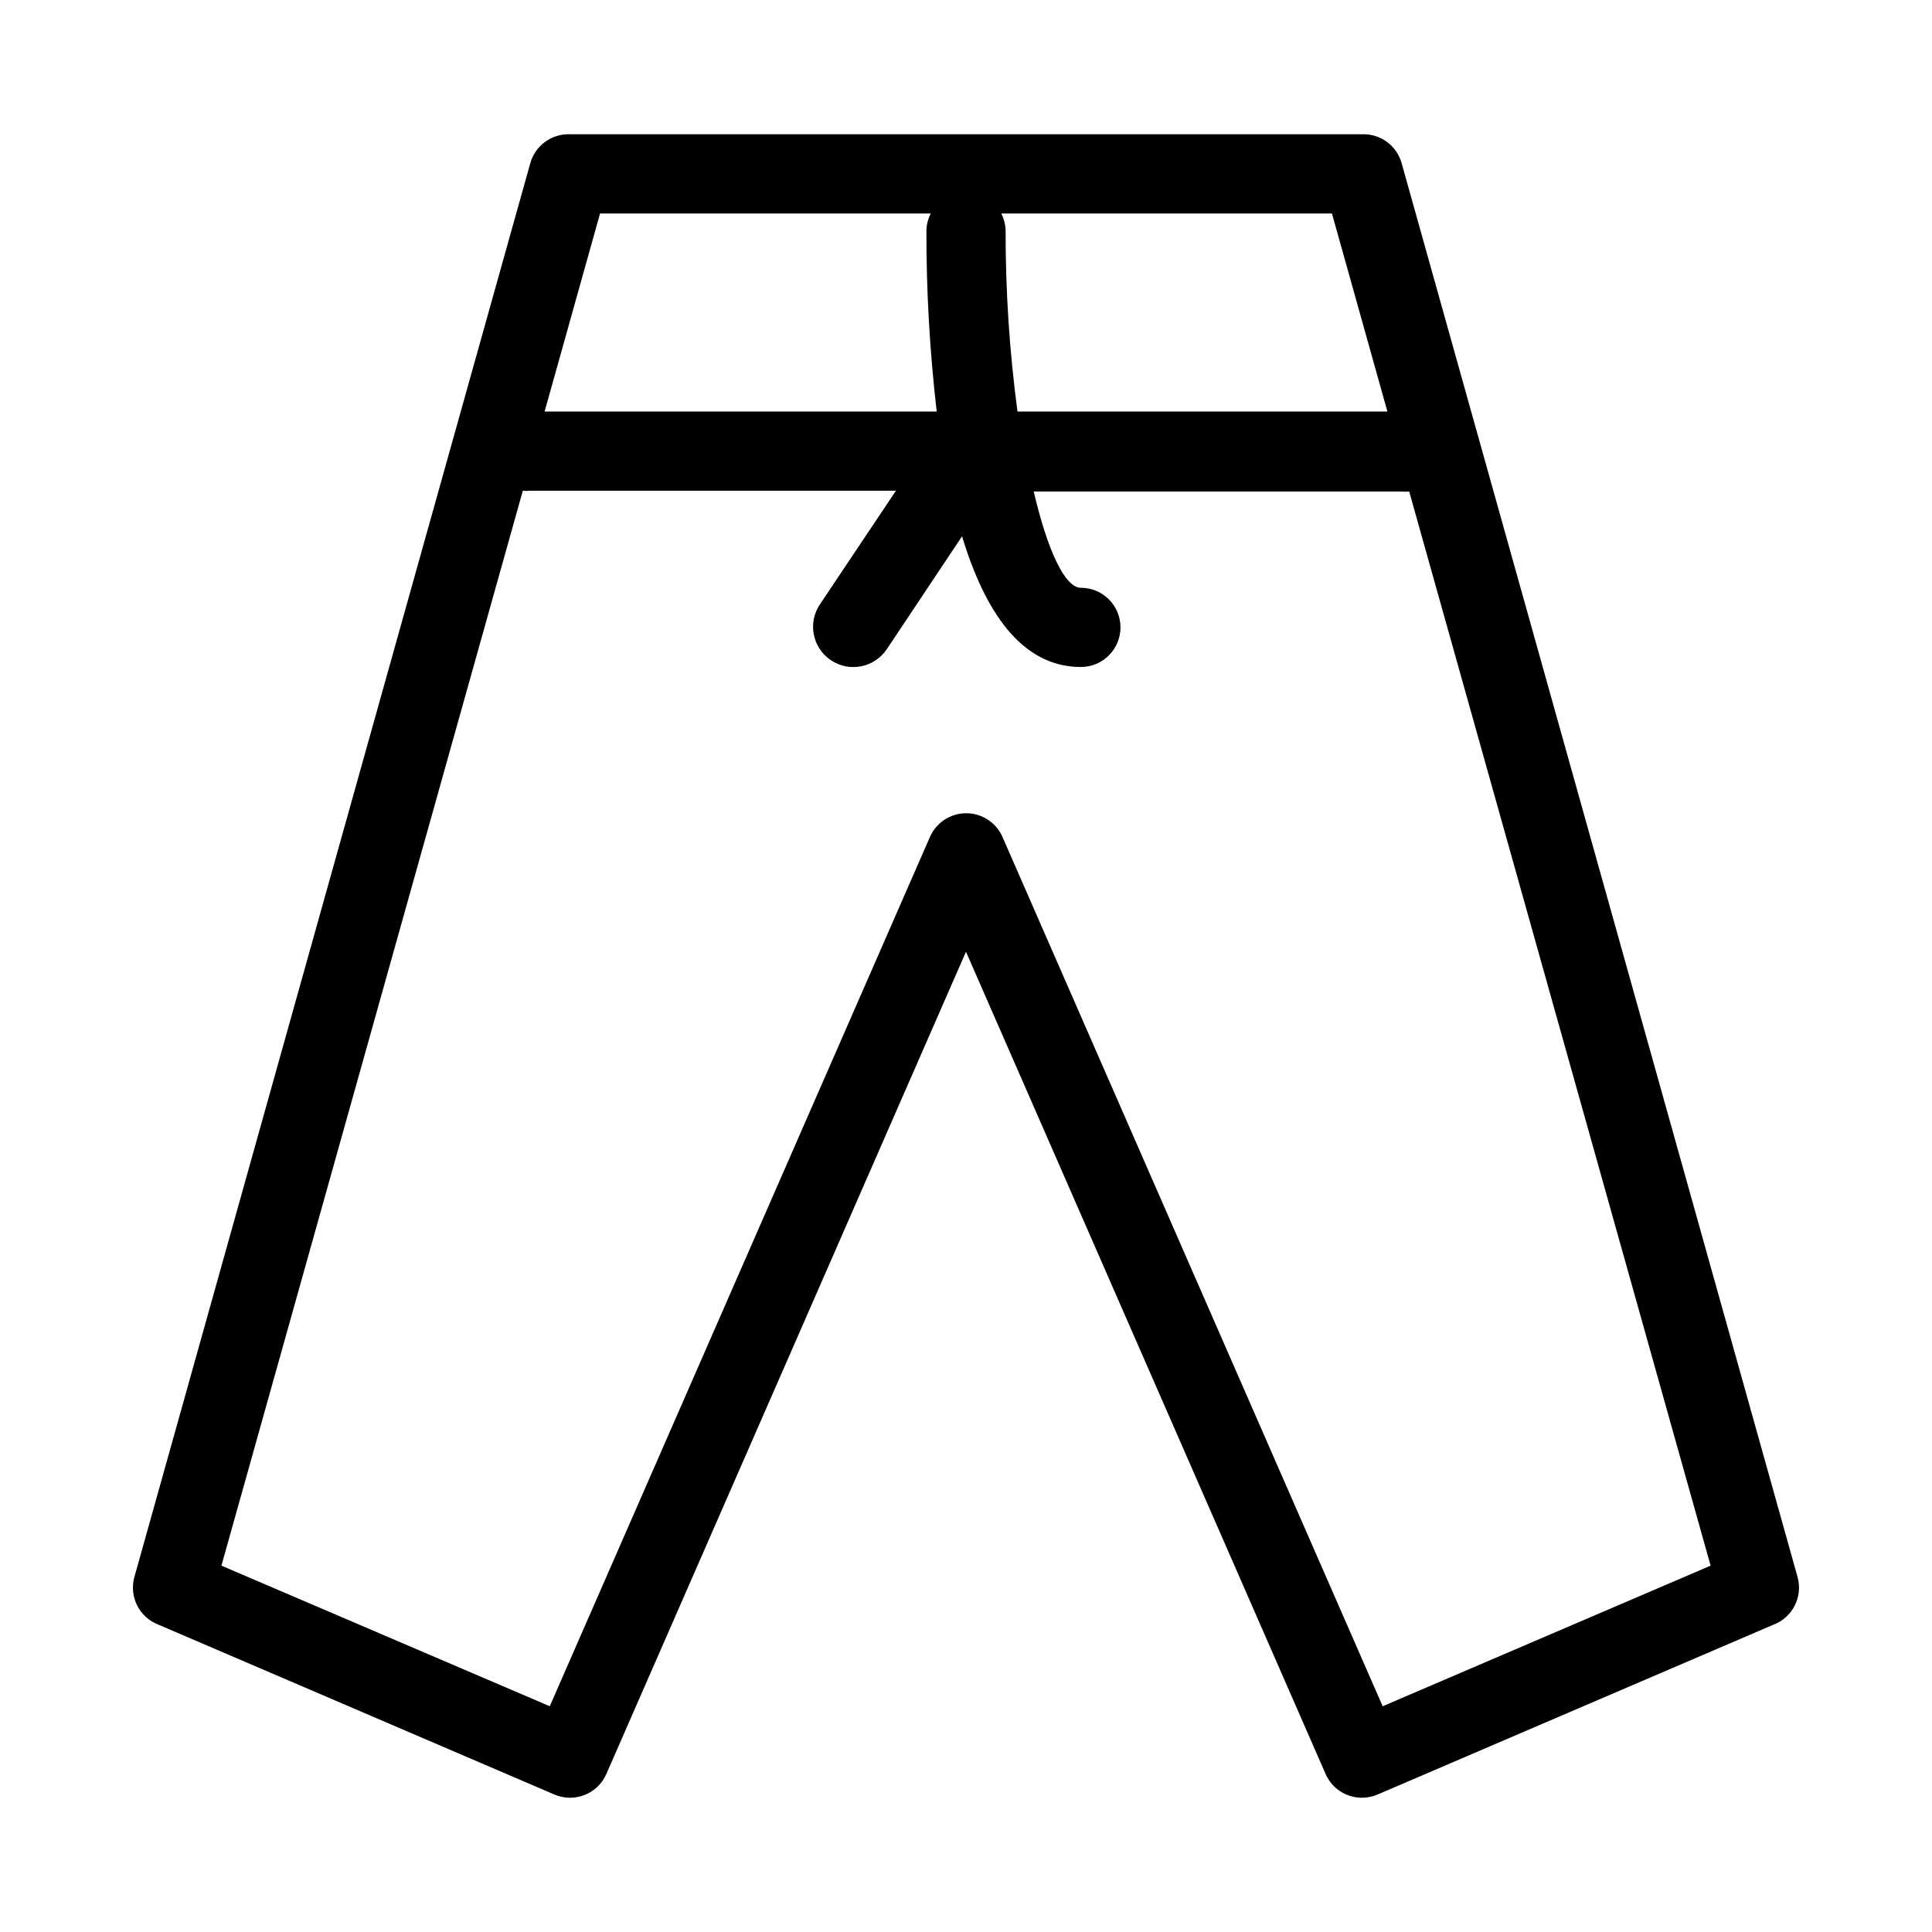
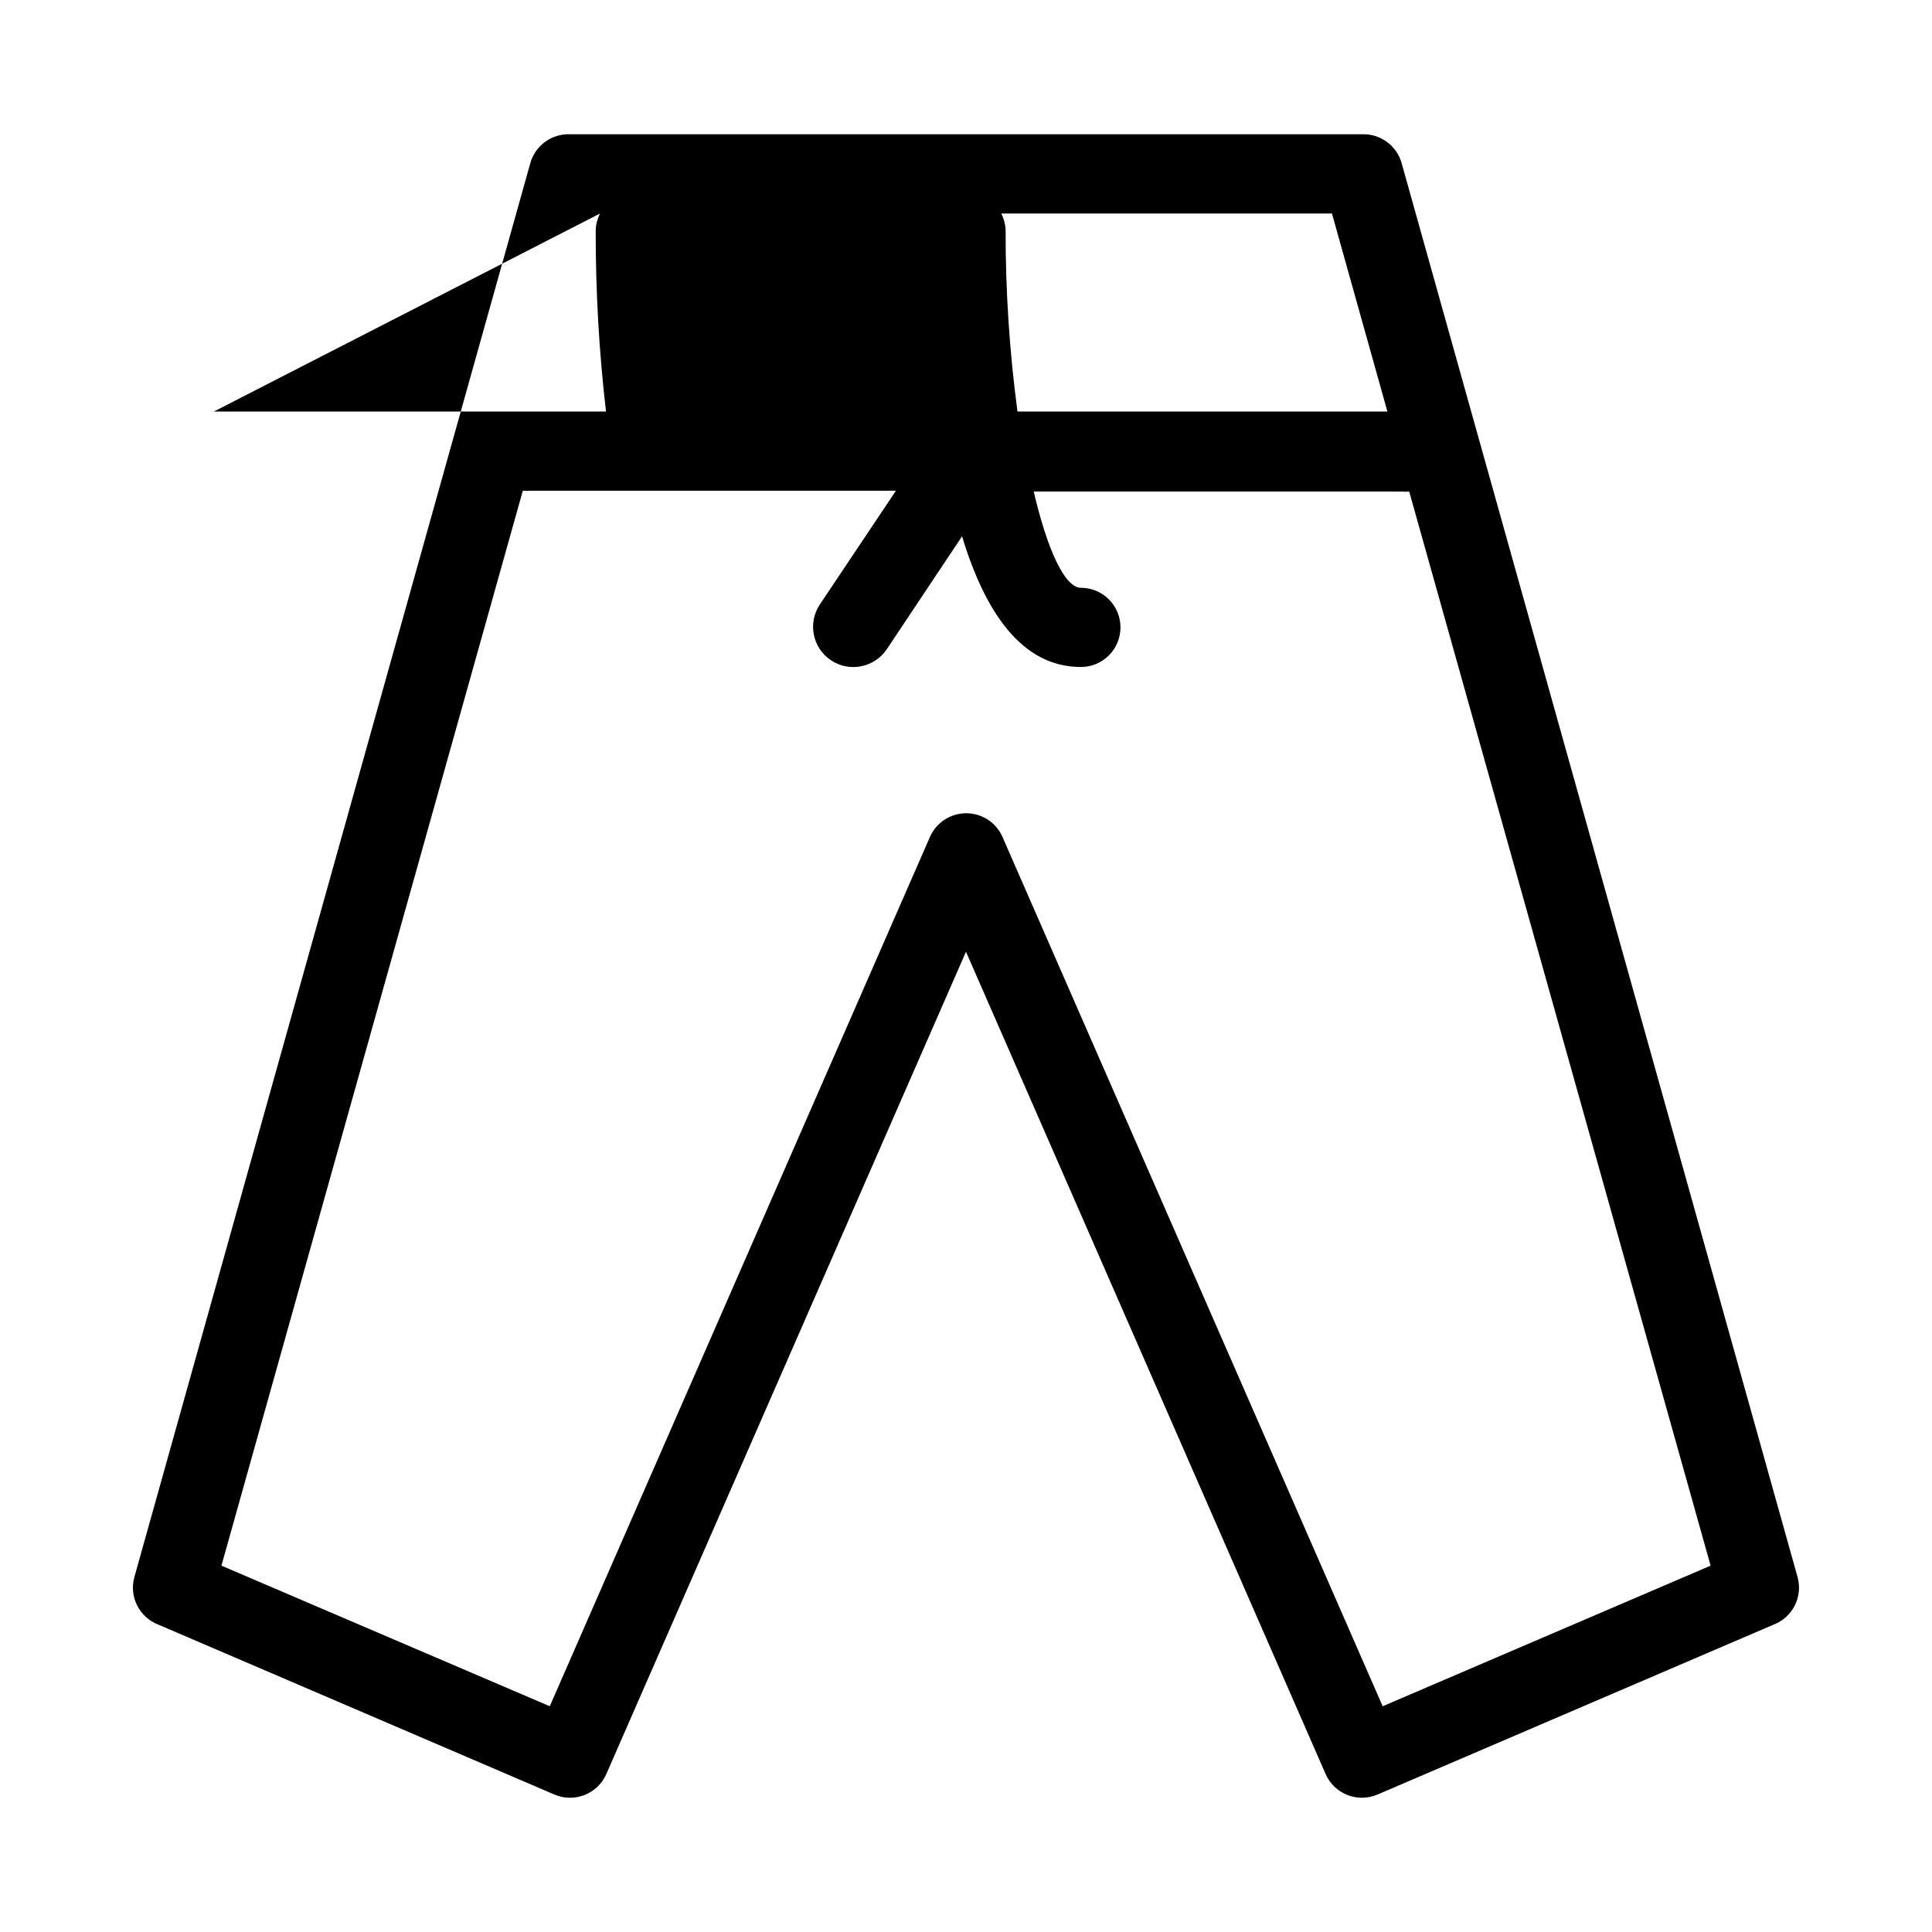
<svg xmlns="http://www.w3.org/2000/svg" fill="#000000" width="800px" height="800px" version="1.1" viewBox="144 144 512 512">
-   <path d="m185.98 574.55 104.96 45.027c5.305 2.269 11.445-0.168 13.75-5.457l95.305-217.9 95.301 217.9c1.676 3.836 5.473 6.312 9.656 6.297 1.41 0 2.801-0.289 4.094-0.84l104.96-45.027c5.016-1.914 7.777-7.301 6.402-12.488l-104.96-374.82c-1.305-4.672-5.644-7.84-10.496-7.66h-209.92c-4.852-0.18-9.191 2.988-10.496 7.66l-104.96 374.82c-1.371 5.188 1.391 10.574 6.402 12.488zm311-373.97 14.695 52.48h-98.031c-2.125-15.902-3.176-31.926-3.148-47.969-0.043-1.57-0.438-3.113-1.156-4.512zm-193.96 0h87.641c-0.719 1.398-1.113 2.941-1.152 4.512-0.031 16.031 0.879 32.047 2.727 47.969h-103.91zm-20.469 73.473c0.664 0.062 1.332 0.062 1.996 0h96.879l-20.152 30.125v-0.004c-3.277 4.898-1.961 11.527 2.938 14.801 4.898 3.277 11.523 1.961 14.801-2.938l19.941-29.914c5.984 19.734 15.641 34.637 31.488 34.637 5.797 0 10.496-4.699 10.496-10.496 0-5.797-4.699-10.496-10.496-10.496-4.199 0-8.816-9.762-12.492-25.504h97.508c0.664 0.062 1.332 0.062 1.996 0l79.875 284.65-86.906 37.262-100.76-230.39v-0.004c-1.68-3.805-5.445-6.262-9.605-6.262-4.16 0-7.926 2.457-9.605 6.262l-100.76 230.39-87.012-37.258z" />
+   <path d="m185.98 574.55 104.96 45.027c5.305 2.269 11.445-0.168 13.75-5.457l95.305-217.9 95.301 217.9c1.676 3.836 5.473 6.312 9.656 6.297 1.41 0 2.801-0.289 4.094-0.84l104.96-45.027c5.016-1.914 7.777-7.301 6.402-12.488l-104.96-374.82c-1.305-4.672-5.644-7.84-10.496-7.66h-209.92c-4.852-0.18-9.191 2.988-10.496 7.66l-104.96 374.82c-1.371 5.188 1.391 10.574 6.402 12.488zm311-373.97 14.695 52.48h-98.031c-2.125-15.902-3.176-31.926-3.148-47.969-0.043-1.57-0.438-3.113-1.156-4.512zm-193.96 0c-0.719 1.398-1.113 2.941-1.152 4.512-0.031 16.031 0.879 32.047 2.727 47.969h-103.91zm-20.469 73.473c0.664 0.062 1.332 0.062 1.996 0h96.879l-20.152 30.125v-0.004c-3.277 4.898-1.961 11.527 2.938 14.801 4.898 3.277 11.523 1.961 14.801-2.938l19.941-29.914c5.984 19.734 15.641 34.637 31.488 34.637 5.797 0 10.496-4.699 10.496-10.496 0-5.797-4.699-10.496-10.496-10.496-4.199 0-8.816-9.762-12.492-25.504h97.508c0.664 0.062 1.332 0.062 1.996 0l79.875 284.65-86.906 37.262-100.76-230.39v-0.004c-1.68-3.805-5.445-6.262-9.605-6.262-4.16 0-7.926 2.457-9.605 6.262l-100.76 230.39-87.012-37.258z" />
</svg>